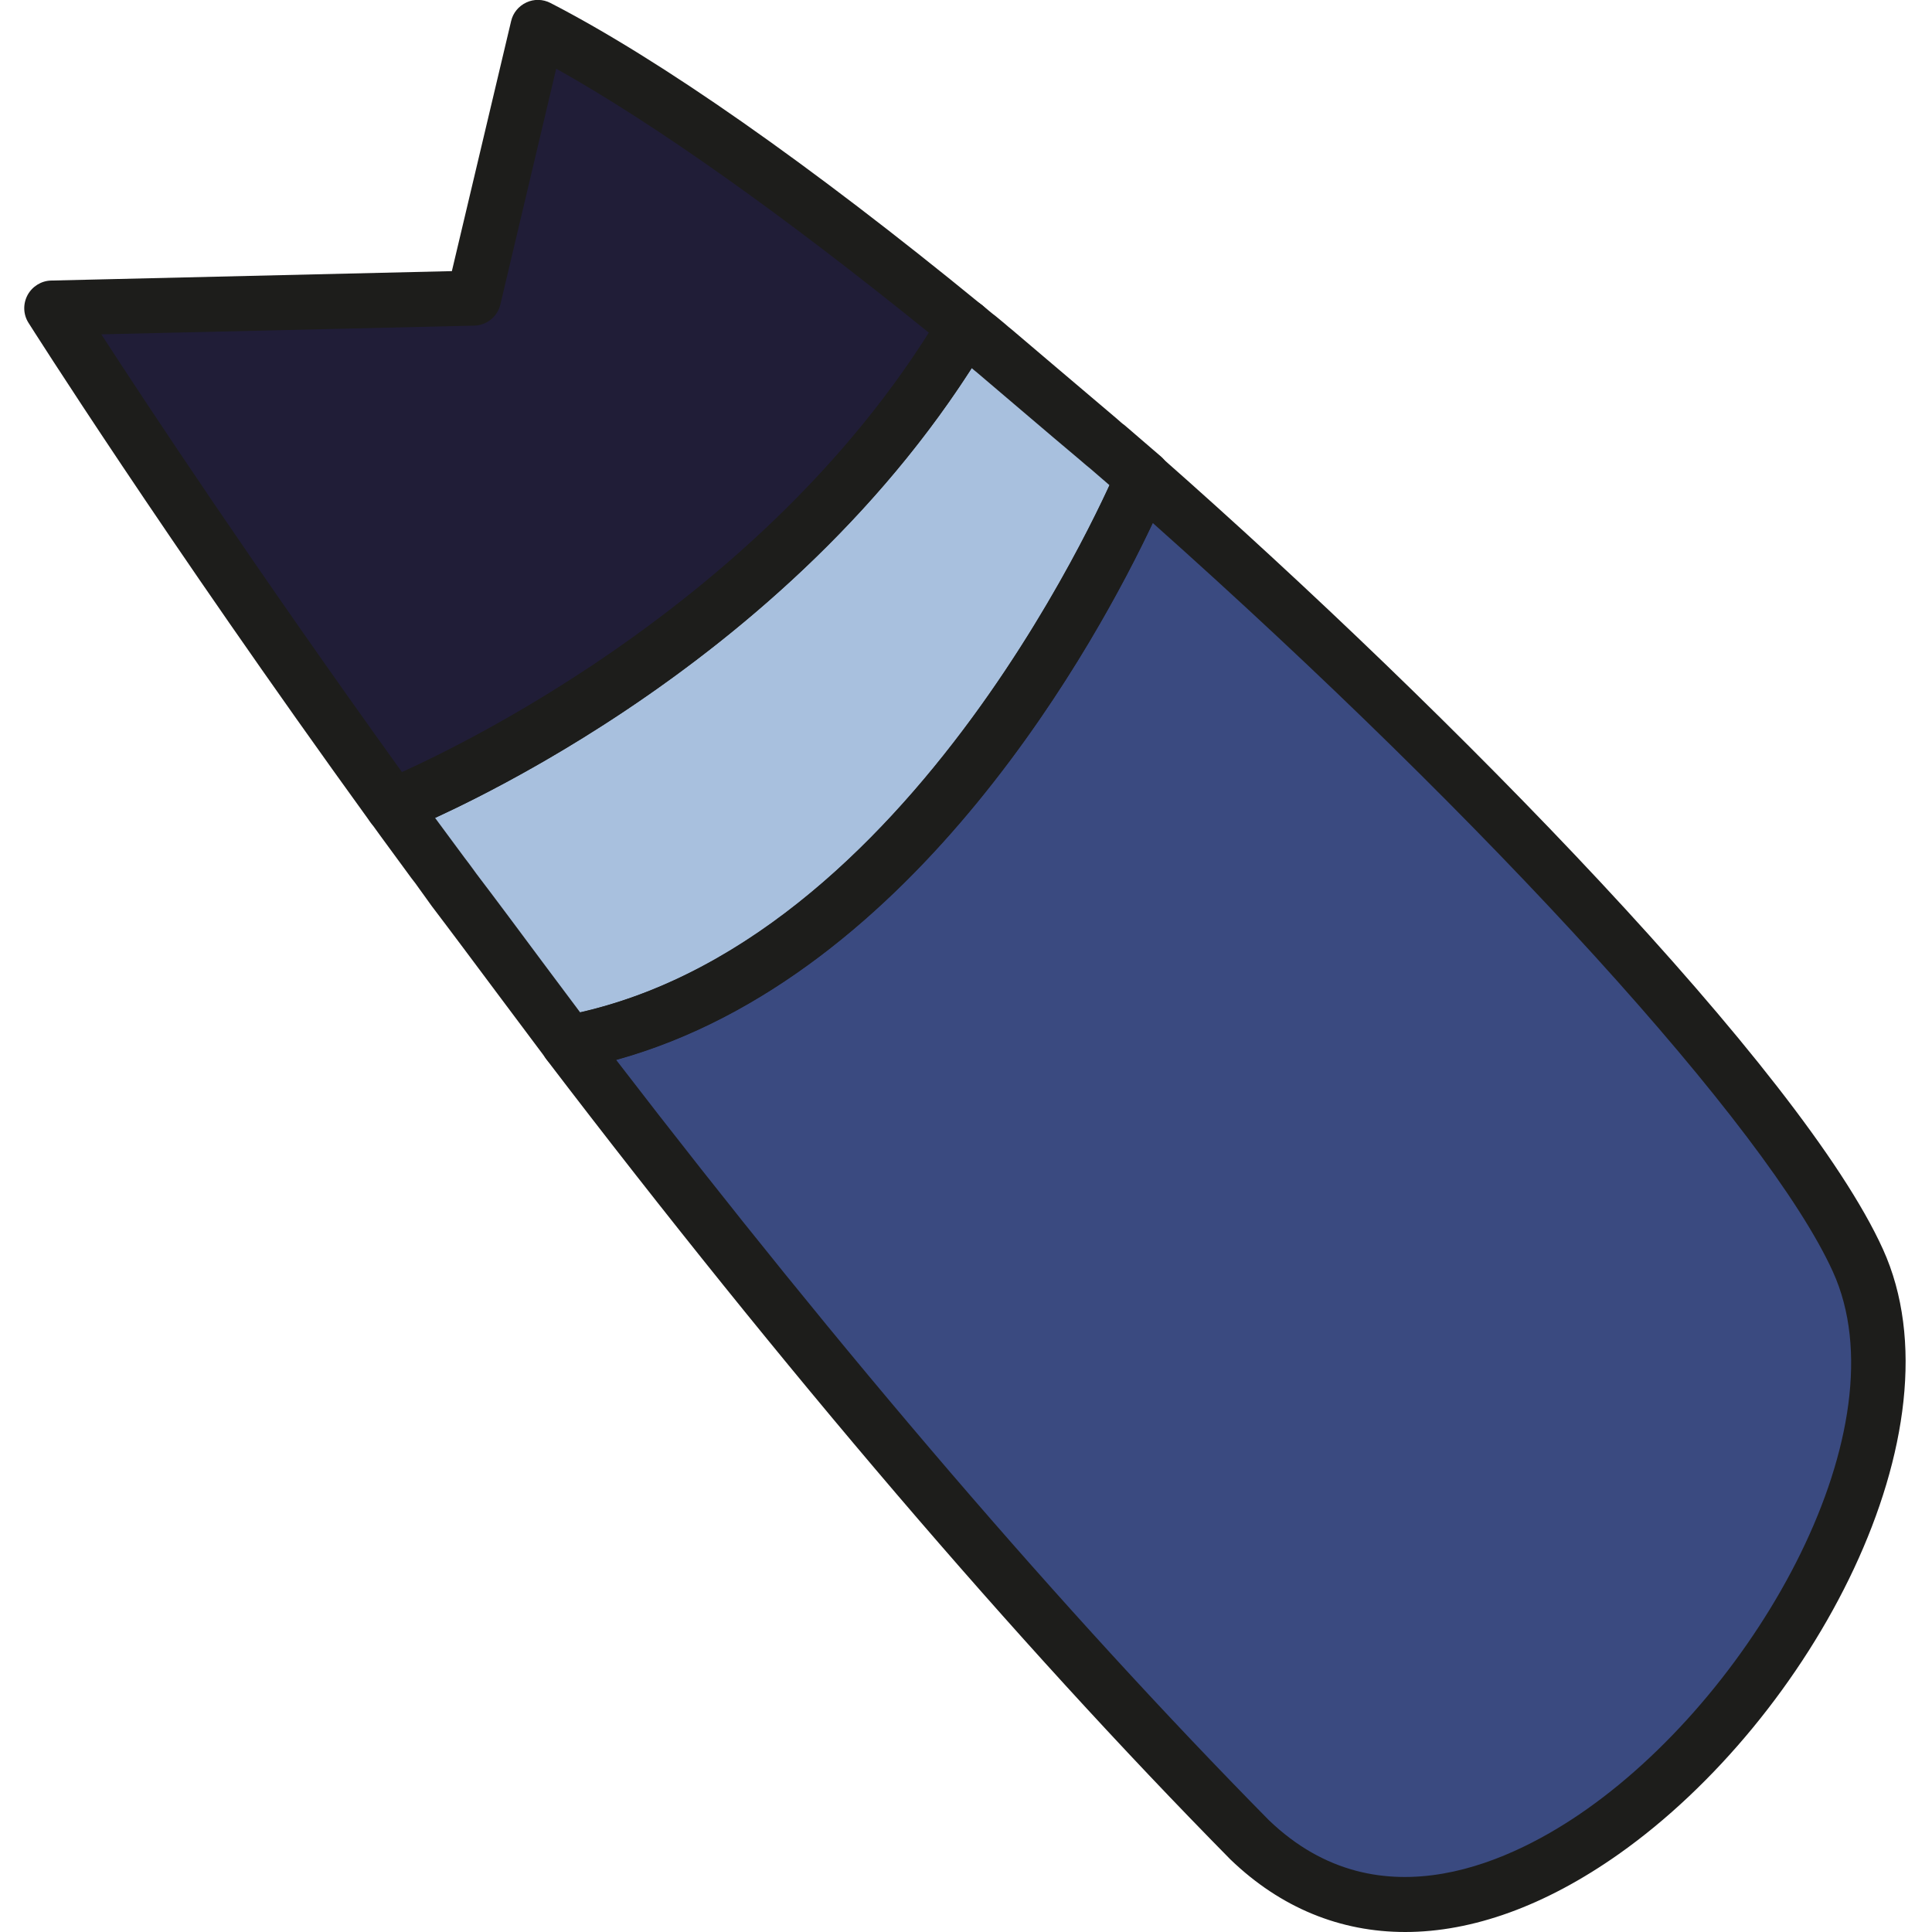
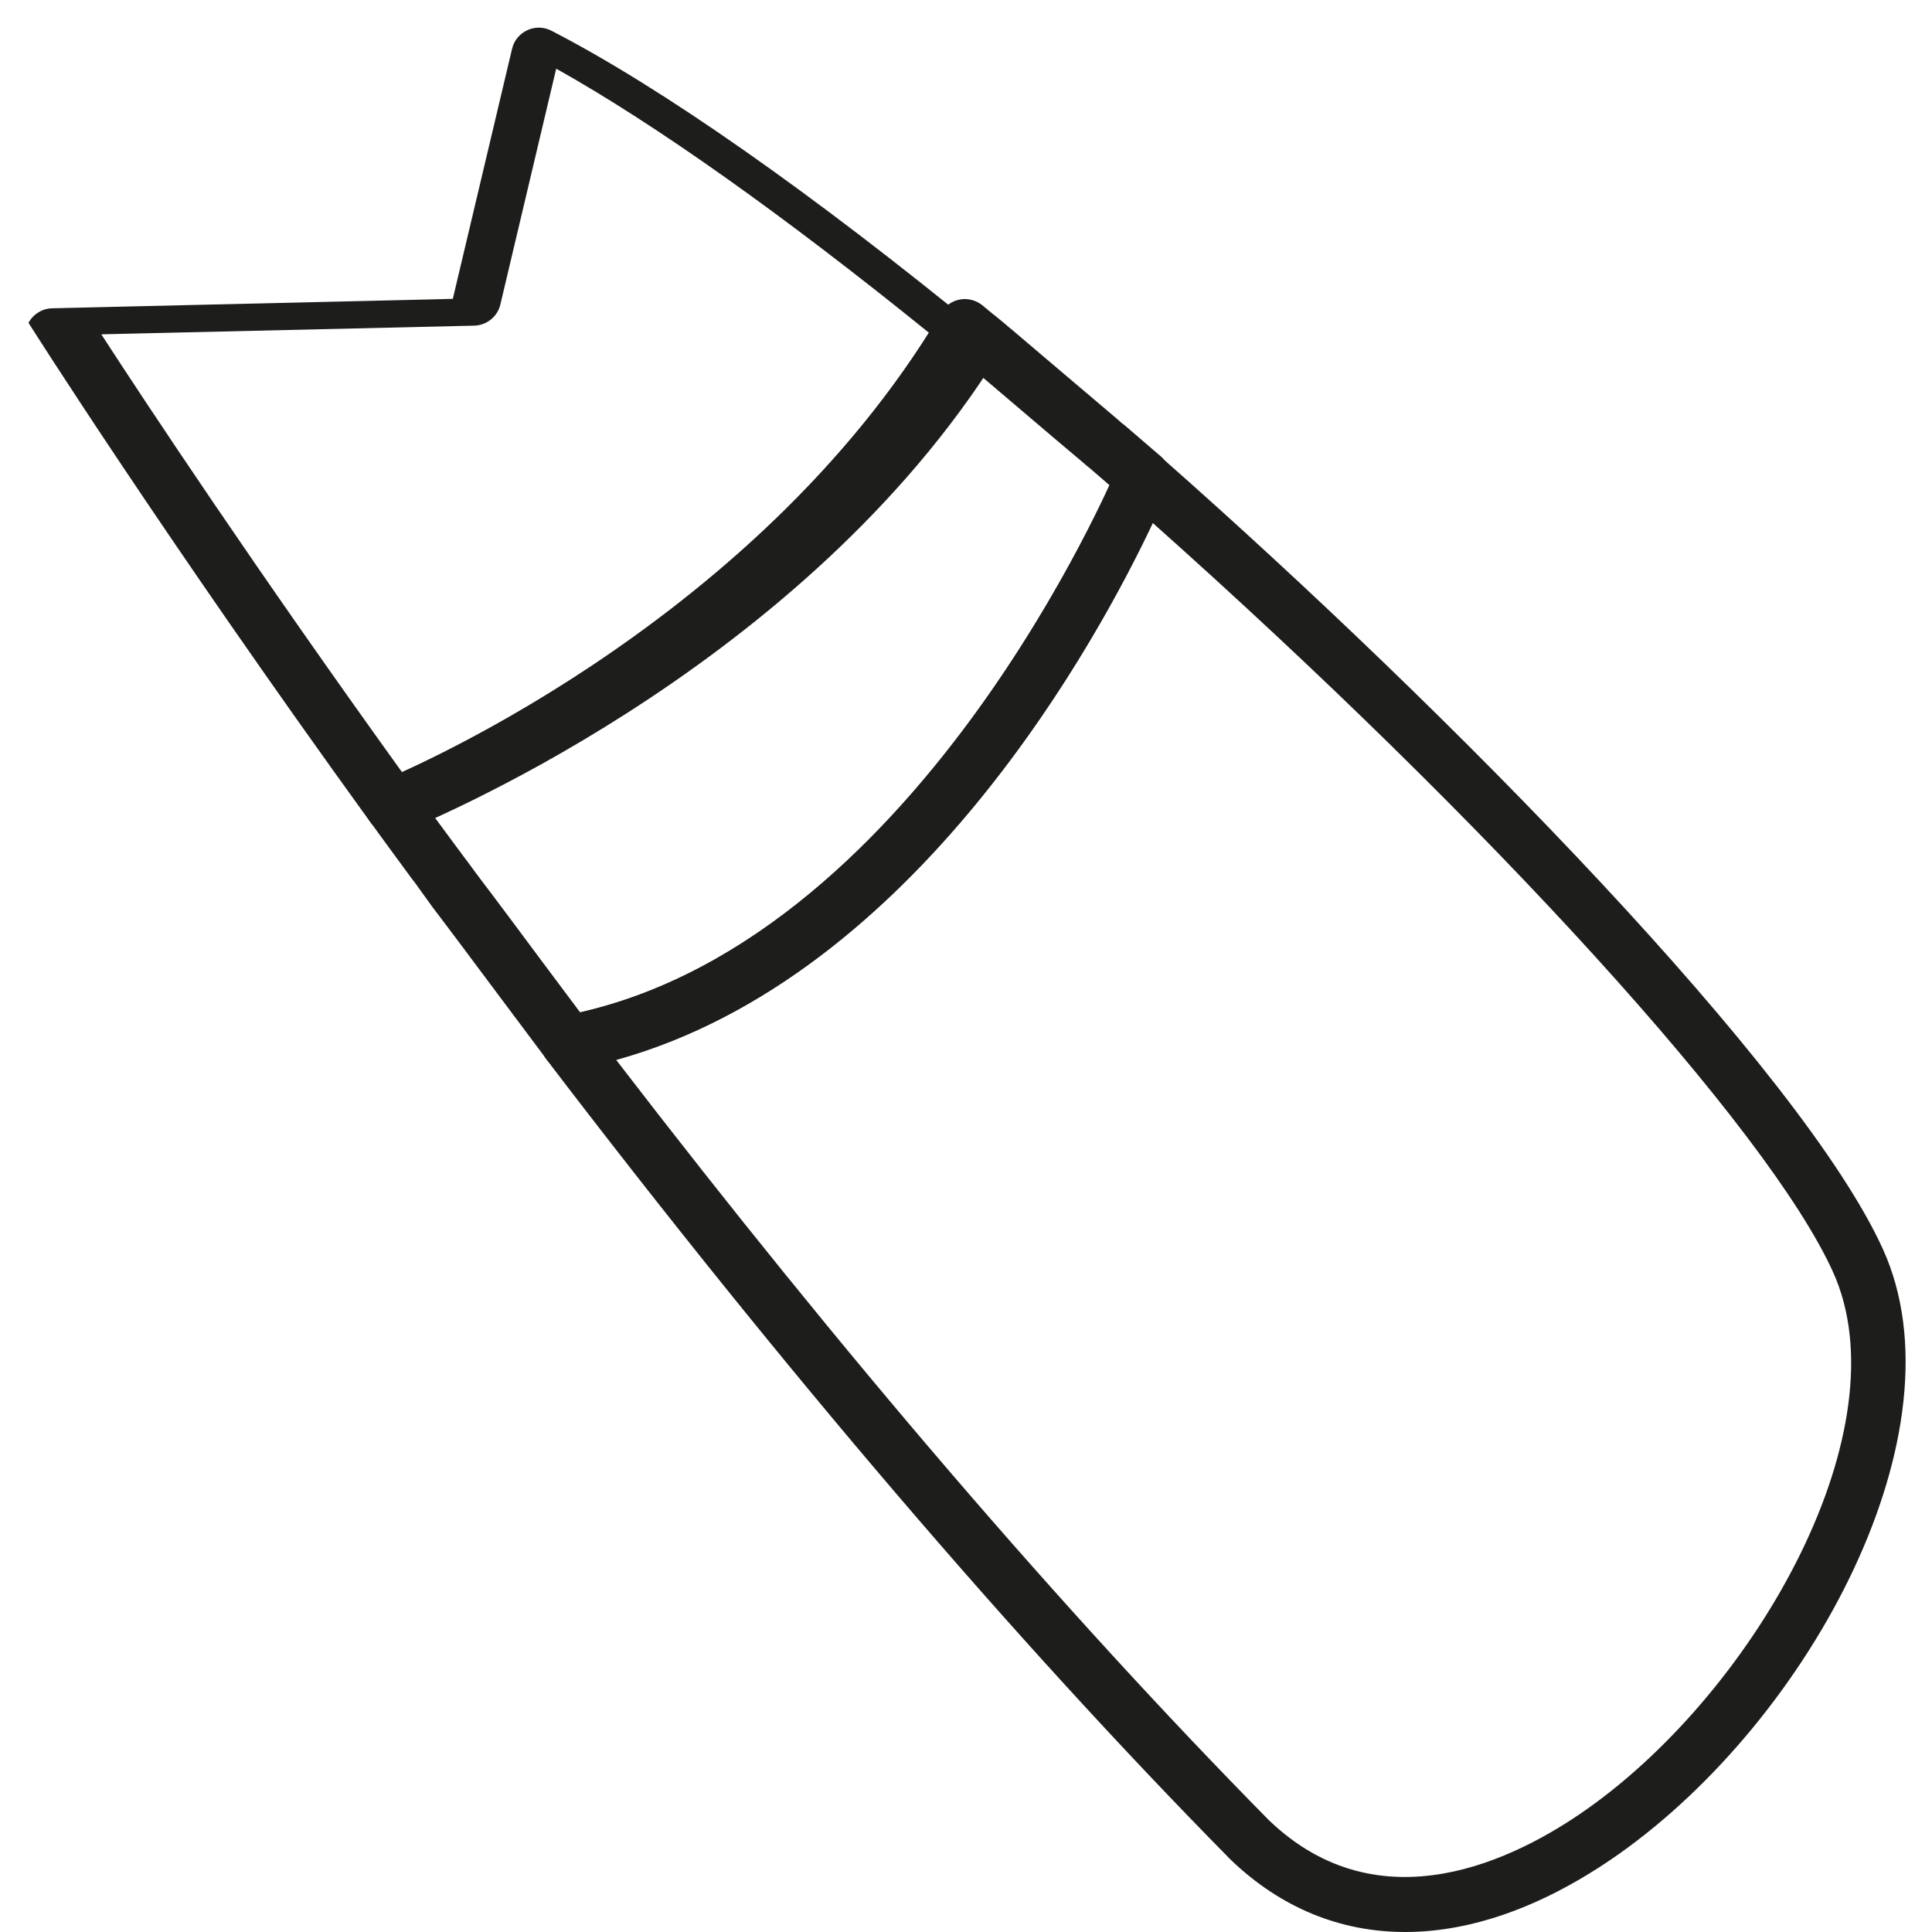
<svg xmlns="http://www.w3.org/2000/svg" version="1.1" id="Слой_1" x="0px" y="0px" viewBox="0 0 1024 1024" style="enable-background:new 0 0 1024 1024;" xml:space="preserve">
  <style type="text/css">
	.st0{fill:#3A4A80;}
	.st1{fill:#201D37;}
	.st2{fill:#A8C0DE;}
	.st3{fill:#1D1D1B;}
</style>
  <g>
-     <path class="st0" d="M662.3,975.1C530.1,840.9,405,688.7,301.4,552.8c196.3-36.9,304.4-299.6,304.4-299.6   c172.8,152.2,340.4,329.7,379,414.9C1049.8,811.4,802.7,1110.4,662.3,975.1z" />
-     <path class="st1" d="M511.4,173.2C407.4,348.3,208.2,427.3,208.2,427.3C97.1,273.8,27.4,163.3,27.4,163.3l223.7-5.2   c0,0,0,0,34-143.5C346,46,426.4,103.7,511.4,173.2z" />
-     <path class="st2" d="M587.4,237.3c-11.8-9.9-30.5-25.8-60-50.9C547.2,202.7,567.4,219.6,587.4,237.3z" />
-     <path class="st2" d="M605.8,253.2c0,0-108.1,262.7-304.4,299.6c-5-6.6-9.9-13.2-14.8-19.6c-17.7-23.7-33.4-44.9-46.2-61.7   c-2.1-3.1-4.3-5.8-6.2-8.5c-1.7-2.5-3.7-5-5.4-7.4c-13-17.7-20.6-28.2-20.6-28.2s199.2-79,303.3-254.2c2.5,2.1,5,4.3,7.6,6.2   c2.9,2.3,5.6,4.9,8.3,7c25.8,21.9,43.3,36.9,55.1,46.8c1.7,1.6,3.3,2.9,4.9,4.1c4.3,3.7,7.6,6.6,10.1,8.7   C604.1,251.6,605.8,253.2,605.8,253.2z" />
    <path class="st3" d="M744.8,1024c-34.4,0-66-12.8-92.6-38.4c-0.1-0.1-0.2-0.2-0.3-0.3c-114.3-116-236.2-258.6-362.2-423.7   c-3.1-4-3.8-9.3-2-14.1c1.8-4.7,5.9-8.2,10.9-9.1c186.4-35,292.6-288.3,293.7-290.8c1.8-4.4,5.6-7.6,10.2-8.6   c4.6-1.1,9.4,0.1,12.9,3.3c154.2,135.9,339.7,325.2,382.6,419.8c43.6,96.1-37.9,248.5-140,320.6C819,1010.2,780.4,1024,744.8,1024z    M672.5,964.7c59.1,56.8,131.1,20.7,168.7-5.9c90.9-64.2,167.6-202.5,130.3-284.7C937.2,598.4,790.1,436.7,611,277.2   c-27.9,59.2-124.8,240.3-284.4,284.6C446.9,718.3,563.2,853.8,672.5,964.7z" />
-     <path class="st3" d="M208.2,441.9c-4.6,0-9-2.2-11.8-6C86.3,283.7,15.8,172.2,15.1,171.1c-2.8-4.4-3-10-0.5-14.7   c2.5-4.6,7.3-7.6,12.5-7.7l212.4-5l31.4-132.5c1-4.4,4-8,8.1-9.9c4-1.9,8.8-1.8,12.8,0.3c58.2,30,137.4,85.4,228.9,160.3   c5.6,4.6,7,12.5,3.3,18.7C418.6,358,221.9,437.6,213.5,440.9C211.8,441.6,210,441.9,208.2,441.9z M53.7,177.2   c24.9,38.4,81.8,124.3,159.4,232.1c40.6-18.4,191.3-93.6,279.3-232.9C414.9,113.7,347.3,65.8,294.8,36.4l-29.6,125   c-1.5,6.4-7.2,11-13.8,11.2L53.7,177.2z" />
+     <path class="st3" d="M208.2,441.9c-4.6,0-9-2.2-11.8-6C86.3,283.7,15.8,172.2,15.1,171.1c2.5-4.6,7.3-7.6,12.5-7.7l212.4-5l31.4-132.5c1-4.4,4-8,8.1-9.9c4-1.9,8.8-1.8,12.8,0.3c58.2,30,137.4,85.4,228.9,160.3   c5.6,4.6,7,12.5,3.3,18.7C418.6,358,221.9,437.6,213.5,440.9C211.8,441.6,210,441.9,208.2,441.9z M53.7,177.2   c24.9,38.4,81.8,124.3,159.4,232.1c40.6-18.4,191.3-93.6,279.3-232.9C414.9,113.7,347.3,65.8,294.8,36.4l-29.6,125   c-1.5,6.4-7.2,11-13.8,11.2L53.7,177.2z" />
    <path class="st3" d="M301.4,567.3c-4.5,0-8.8-2.1-11.6-5.7l-24.1-32.2c-13.9-18.6-26.4-35.4-36.9-49.2c-1.6-2.2-2.7-3.8-3.8-5.3   l-2.6-3.6c-1.4-2.1-2.9-4-4.3-5.8c-14.1-19.1-21.7-29.7-21.7-29.7c-2.6-3.6-3.4-8.3-2.2-12.6c1.3-4.3,4.4-7.8,8.6-9.5   c1.9-0.8,195.9-79.4,296.1-248.1c2.2-3.7,5.9-6.2,10.1-6.9c4.2-0.7,8.5,0.5,11.8,3.2c2.4,2,4.7,4,7.1,5.8c1.7,1.4,3.2,2.7,4.7,3.9   c1.3,1.1,2.5,2.2,3.7,3.1l21.3,18.1c14.8,12.6,25.9,22,34.2,29c1.7,1.5,3,2.7,4.3,3.6l10.8,9.3c6.8,5.8,8.6,7.4,8.6,7.4   c4.6,4.1,6.2,10.7,3.8,16.4c-4.5,11-113.5,270.4-315.2,308.4C303.1,567.3,302.2,567.3,301.4,567.3z M230.6,433.5   c2.8,3.8,6.1,8.3,9.9,13.4c2.4,3.3,4.1,5.5,5.7,7.7l2.2,2.9c1.3,1.8,2.7,3.6,4.1,5.6c10.2,13.4,22.7,30.2,36.6,48.9l18.4,24.6   C467.9,500.2,567,303.1,588.1,257.2l-10.3-8.9c-1.1-0.8-2.9-2.4-5-4.2c-8-6.7-19.2-16.2-34.1-28.9l-20.8-17.7   c-0.8-0.6-1.8-1.5-2.9-2.4C425.3,335,280.3,410.6,230.6,433.5z" />
  </g>
</svg>